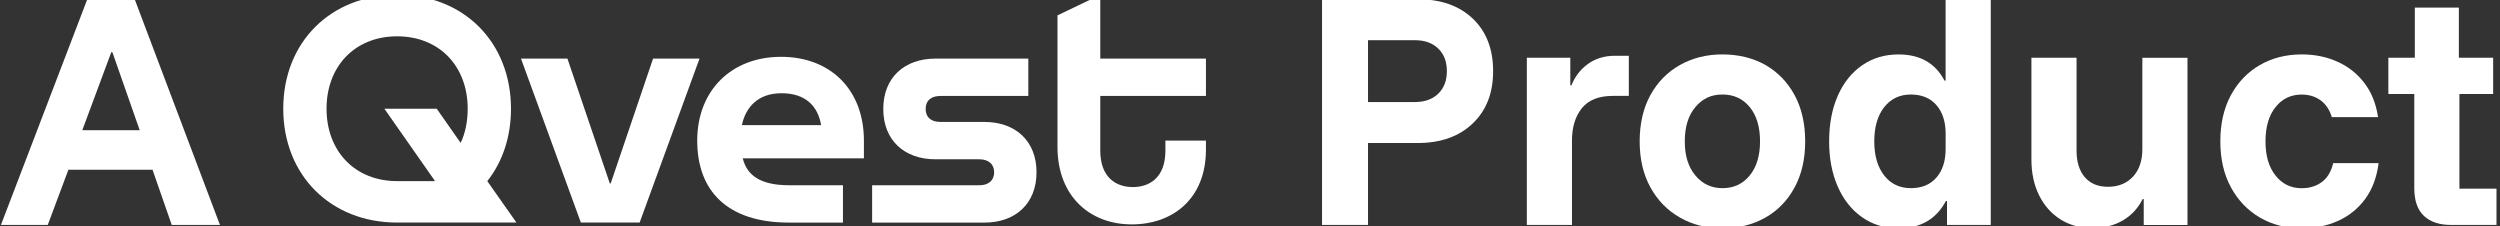
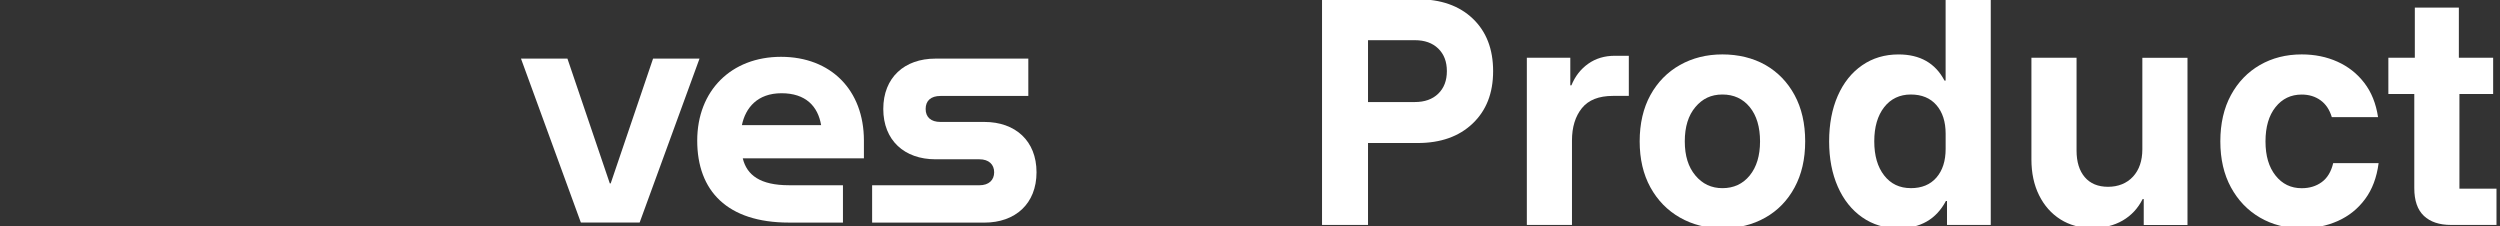
<svg xmlns="http://www.w3.org/2000/svg" width="100%" height="100%" viewBox="0 0 972 88" version="1.1" xml:space="preserve" style="fill-rule:evenodd;clip-rule:evenodd;stroke-linejoin:round;stroke-miterlimit:2;">
  <rect x="0" y="0" width="972" height="88" fill="#333333" stroke="none" />
  <g id="Ebene_1-2" transform="matrix(1,0,0,1,-39,-50)">
    <g transform="matrix(1,0,0,1,4.715,1.055)">
-       <path d="M34.65,136.4L68.23,48.65L86.65,48.65L119.8,136.4L101.06,136.4L93.59,114.95L60.87,114.95L52.85,136.4L34.65,136.4ZM66.28,99.57L88.6,99.57L77.98,69.24L77.55,69.24L66.28,99.57Z" style="fill-rule:nonzero;" fill="white" />
      <path d="M548.29,136.4L548.29,48.65L585.45,48.65C594.48,48.65 601.63,51.16 606.9,56.18C612.17,61.2 614.81,68.01 614.81,76.6C614.81,85.19 612.16,91.91 606.85,96.97C601.54,102.03 594.41,104.55 585.45,104.55L566.17,104.55L566.17,136.4L548.29,136.4ZM566.17,88.62L584.37,88.62C588.2,88.62 591.23,87.54 593.47,85.37C595.71,83.2 596.83,80.28 596.83,76.6C596.83,72.92 595.71,69.99 593.47,67.82C591.23,65.65 588.2,64.57 584.37,64.57L566.17,64.57L566.17,88.62Z" style="fill-rule:nonzero;" fill="white" />
      <path d="M627.92,136.4L627.92,71.4L644.82,71.4L644.82,82.12L645.25,82.12C646.69,78.58 648.88,75.78 651.8,73.72C654.72,71.66 658.17,70.63 662.15,70.63L667.57,70.63L667.57,86.23L661.4,86.23C655.91,86.23 651.88,87.82 649.32,91C646.76,94.18 645.47,98.37 645.47,103.57L645.47,136.4L627.92,136.4Z" style="fill-rule:nonzero;" fill="white" />
      <path d="M703.96,137.7C697.82,137.7 692.31,136.31 687.44,133.53C682.56,130.75 678.74,126.83 675.96,121.78C673.18,116.73 671.79,110.77 671.79,103.9C671.79,97.03 673.18,90.97 675.96,85.92C678.74,80.87 682.57,76.97 687.44,74.22C692.32,71.48 697.82,70.1 703.96,70.1C710.1,70.1 715.89,71.47 720.7,74.22C725.5,76.97 729.28,80.87 732.02,85.92C734.76,90.98 736.14,96.97 736.14,103.9C736.14,110.83 734.77,116.74 732.02,121.83C729.27,126.92 725.47,130.84 720.59,133.58C715.71,136.33 710.17,137.7 703.96,137.7ZM703.96,122.1C708.36,122.1 711.9,120.46 714.58,117.17C717.25,113.88 718.59,109.46 718.59,103.9C718.59,98.34 717.25,93.82 714.58,90.57C711.91,87.32 708.37,85.69 703.96,85.69C699.55,85.69 696.2,87.31 693.45,90.57C690.7,93.82 689.33,98.26 689.33,103.9C689.33,109.54 690.7,113.89 693.45,117.17C696.19,120.46 699.7,122.1 703.96,122.1Z" style="fill-rule:nonzero;" fill="white" />
      <path d="M772.43,137.7C767.08,137.7 762.37,136.28 758.29,133.42C754.21,130.57 751.05,126.6 748.81,121.5C746.57,116.41 745.45,110.54 745.45,103.9C745.45,97.26 746.57,91.28 748.81,86.19C751.05,81.1 754.21,77.14 758.29,74.33C762.37,71.51 767.08,70.11 772.43,70.11C780.81,70.11 786.76,73.51 790.31,80.29L790.74,80.29L790.74,45.41L808.29,45.41L808.29,136.41L791.28,136.41L791.28,127.09L790.85,127.09C787.09,134.17 780.95,137.71 772.43,137.71L772.43,137.7ZM777.2,122.1C781.46,122.1 784.78,120.73 787.17,117.98C789.55,115.24 790.75,111.52 790.75,106.82L790.75,100.97C790.75,96.28 789.56,92.56 787.17,89.81C784.79,87.07 781.46,85.69 777.2,85.69C772.94,85.69 769.42,87.33 766.85,90.62C764.29,93.91 763,98.33 763,103.89C763,109.45 764.28,113.88 766.85,117.16C769.41,120.45 772.86,122.09 777.2,122.09L777.2,122.1Z" style="fill-rule:nonzero;" fill="white" />
      <path d="M847.72,137.59C843.02,137.59 838.91,136.47 835.37,134.23C831.83,131.99 829.07,128.87 827.08,124.86C825.09,120.85 824.1,116.21 824.1,110.94L824.1,71.4L841.65,71.4L841.65,107.48C841.65,111.89 842.72,115.33 844.85,117.83C846.98,120.32 850,121.57 853.9,121.57C857.8,121.57 861.18,120.25 863.6,117.62C866.02,114.98 867.23,111.43 867.23,106.95L867.23,71.42L884.78,71.42L884.78,136.42L867.77,136.42L867.77,126.34L867.34,126.34C865.53,129.95 862.95,132.73 859.59,134.68C856.23,136.63 852.28,137.6 847.73,137.6L847.72,137.59Z" style="fill-rule:nonzero;" fill="white" />
      <path d="M929.19,137.7C923.12,137.7 917.71,136.31 912.94,133.53C908.17,130.75 904.42,126.83 901.67,121.78C898.92,116.73 897.55,110.77 897.55,103.9C897.55,97.03 898.92,90.97 901.67,85.92C904.41,80.87 908.17,76.97 912.94,74.22C917.71,71.48 923.12,70.1 929.19,70.1C934.24,70.1 938.87,71.04 943.06,72.92C947.25,74.8 950.73,77.54 953.51,81.15C956.29,84.76 958.08,89.2 958.87,94.48L940.89,94.48C940.02,91.59 938.56,89.41 936.5,87.93C934.44,86.45 932,85.71 929.19,85.71C925,85.71 921.61,87.33 919.01,90.59C916.41,93.85 915.11,98.28 915.11,103.92C915.11,109.56 916.41,113.91 919.01,117.19C921.61,120.48 925,122.12 929.19,122.12C932.22,122.12 934.82,121.33 936.99,119.74C939.16,118.15 940.64,115.7 941.43,112.37L959.09,112.37C958.37,117.93 956.62,122.59 953.84,126.34C951.06,130.1 947.54,132.93 943.28,134.84C939.02,136.75 934.32,137.71 929.2,137.71L929.19,137.7Z" style="fill-rule:nonzero;" fill="white" />
      <path d="M987.26,136.4C982.71,136.4 979.19,135.23 976.7,132.88C974.21,130.53 972.96,126.94 972.96,122.1L972.96,85.48L962.88,85.48L962.88,71.4L973.17,71.4L973.17,51.9L990.29,51.9L990.29,71.4L1003.62,71.4L1003.62,85.48L990.51,85.48L990.51,122.31L1004.92,122.31L1004.92,136.39L987.26,136.39L987.26,136.4Z" style="fill-rule:nonzero;" fill="white" />
    </g>
    <g>
      <g>
-         <path d="M193.4,48C219.25,47.91 237.67,66.41 237.67,92.27C237.67,102.89 234.57,112.72 228.46,120.42L239.79,136.53L193.4,136.53C167.55,136.53 149.13,118.12 149.13,92.26C149.13,66.4 167.54,48.08 193.4,47.99M218.1,105.55C219.87,101.92 220.84,97.23 220.84,92.27C220.84,75.8 209.86,64.12 193.4,64.12C176.94,64.12 165.96,75.81 165.96,92.27C165.96,108.73 176.94,120.42 193.4,120.42L207.74,120.42C207.83,120.42 208.01,120.42 208.09,120.33L188.44,92.27L208.8,92.27L218.1,105.55Z" style="fill-rule:nonzero;" fill="white" />
        <path d="M276.44,121.3L292.91,72.79L310.97,72.79L287.69,136.53L264.84,136.53L241.56,72.79L259.62,72.79L276.09,121.3L276.44,121.3Z" style="fill-rule:nonzero;" fill="white" />
        <path d="M374.89,111.57L327.79,111.57C329.38,118.12 334.61,122.02 345.76,122.02L366.74,122.02L366.74,136.54L345.76,136.54C321.68,136.54 310.08,124.15 310.08,104.67C310.08,85.19 323.36,72.09 342.66,72.09C361.96,72.09 374.89,84.93 374.89,104.67L374.89,111.58L374.89,111.57ZM358.25,98.64C357.01,91.29 352.23,86.25 342.85,86.25C333.47,86.25 328.86,91.92 327.45,98.64L358.26,98.64L358.25,98.64Z" style="fill-rule:nonzero;" fill="white" />
        <path d="M404.64,87.31C400.92,87.31 398.89,89.17 398.89,92.36C398.89,95.55 400.93,97.41 404.64,97.41L421.73,97.41C433.77,97.41 442,104.76 442,116.98C442,129.2 433.77,136.55 421.73,136.55L378.08,136.55L378.08,122.03L419.78,122.03C423.5,122.03 425.53,119.99 425.53,116.98C425.53,113.97 423.49,111.93 419.78,111.93L402.69,111.93C390.65,111.93 382.42,104.58 382.42,92.36C382.42,80.14 390.65,72.79 402.69,72.79L438.81,72.79L438.81,87.31L404.64,87.31Z" style="fill-rule:nonzero;" fill="white" />
-         <path d="M507.87,87.31L466.79,87.31L466.79,108.56C466.79,119.18 473.08,122.73 479.45,122.73C485.82,122.73 492.11,119.19 492.11,108.56L492.11,104.66L507.87,104.66L507.87,108.2C507.87,126.97 495.3,137.24 479.01,137.24C462.72,137.24 450.15,126.26 450.15,107.14L450.15,55.97L466.79,48L466.79,72.79L507.87,72.79L507.87,87.31Z" style="fill-rule:nonzero;" fill="white" />
      </g>
    </g>
  </g>
</svg>